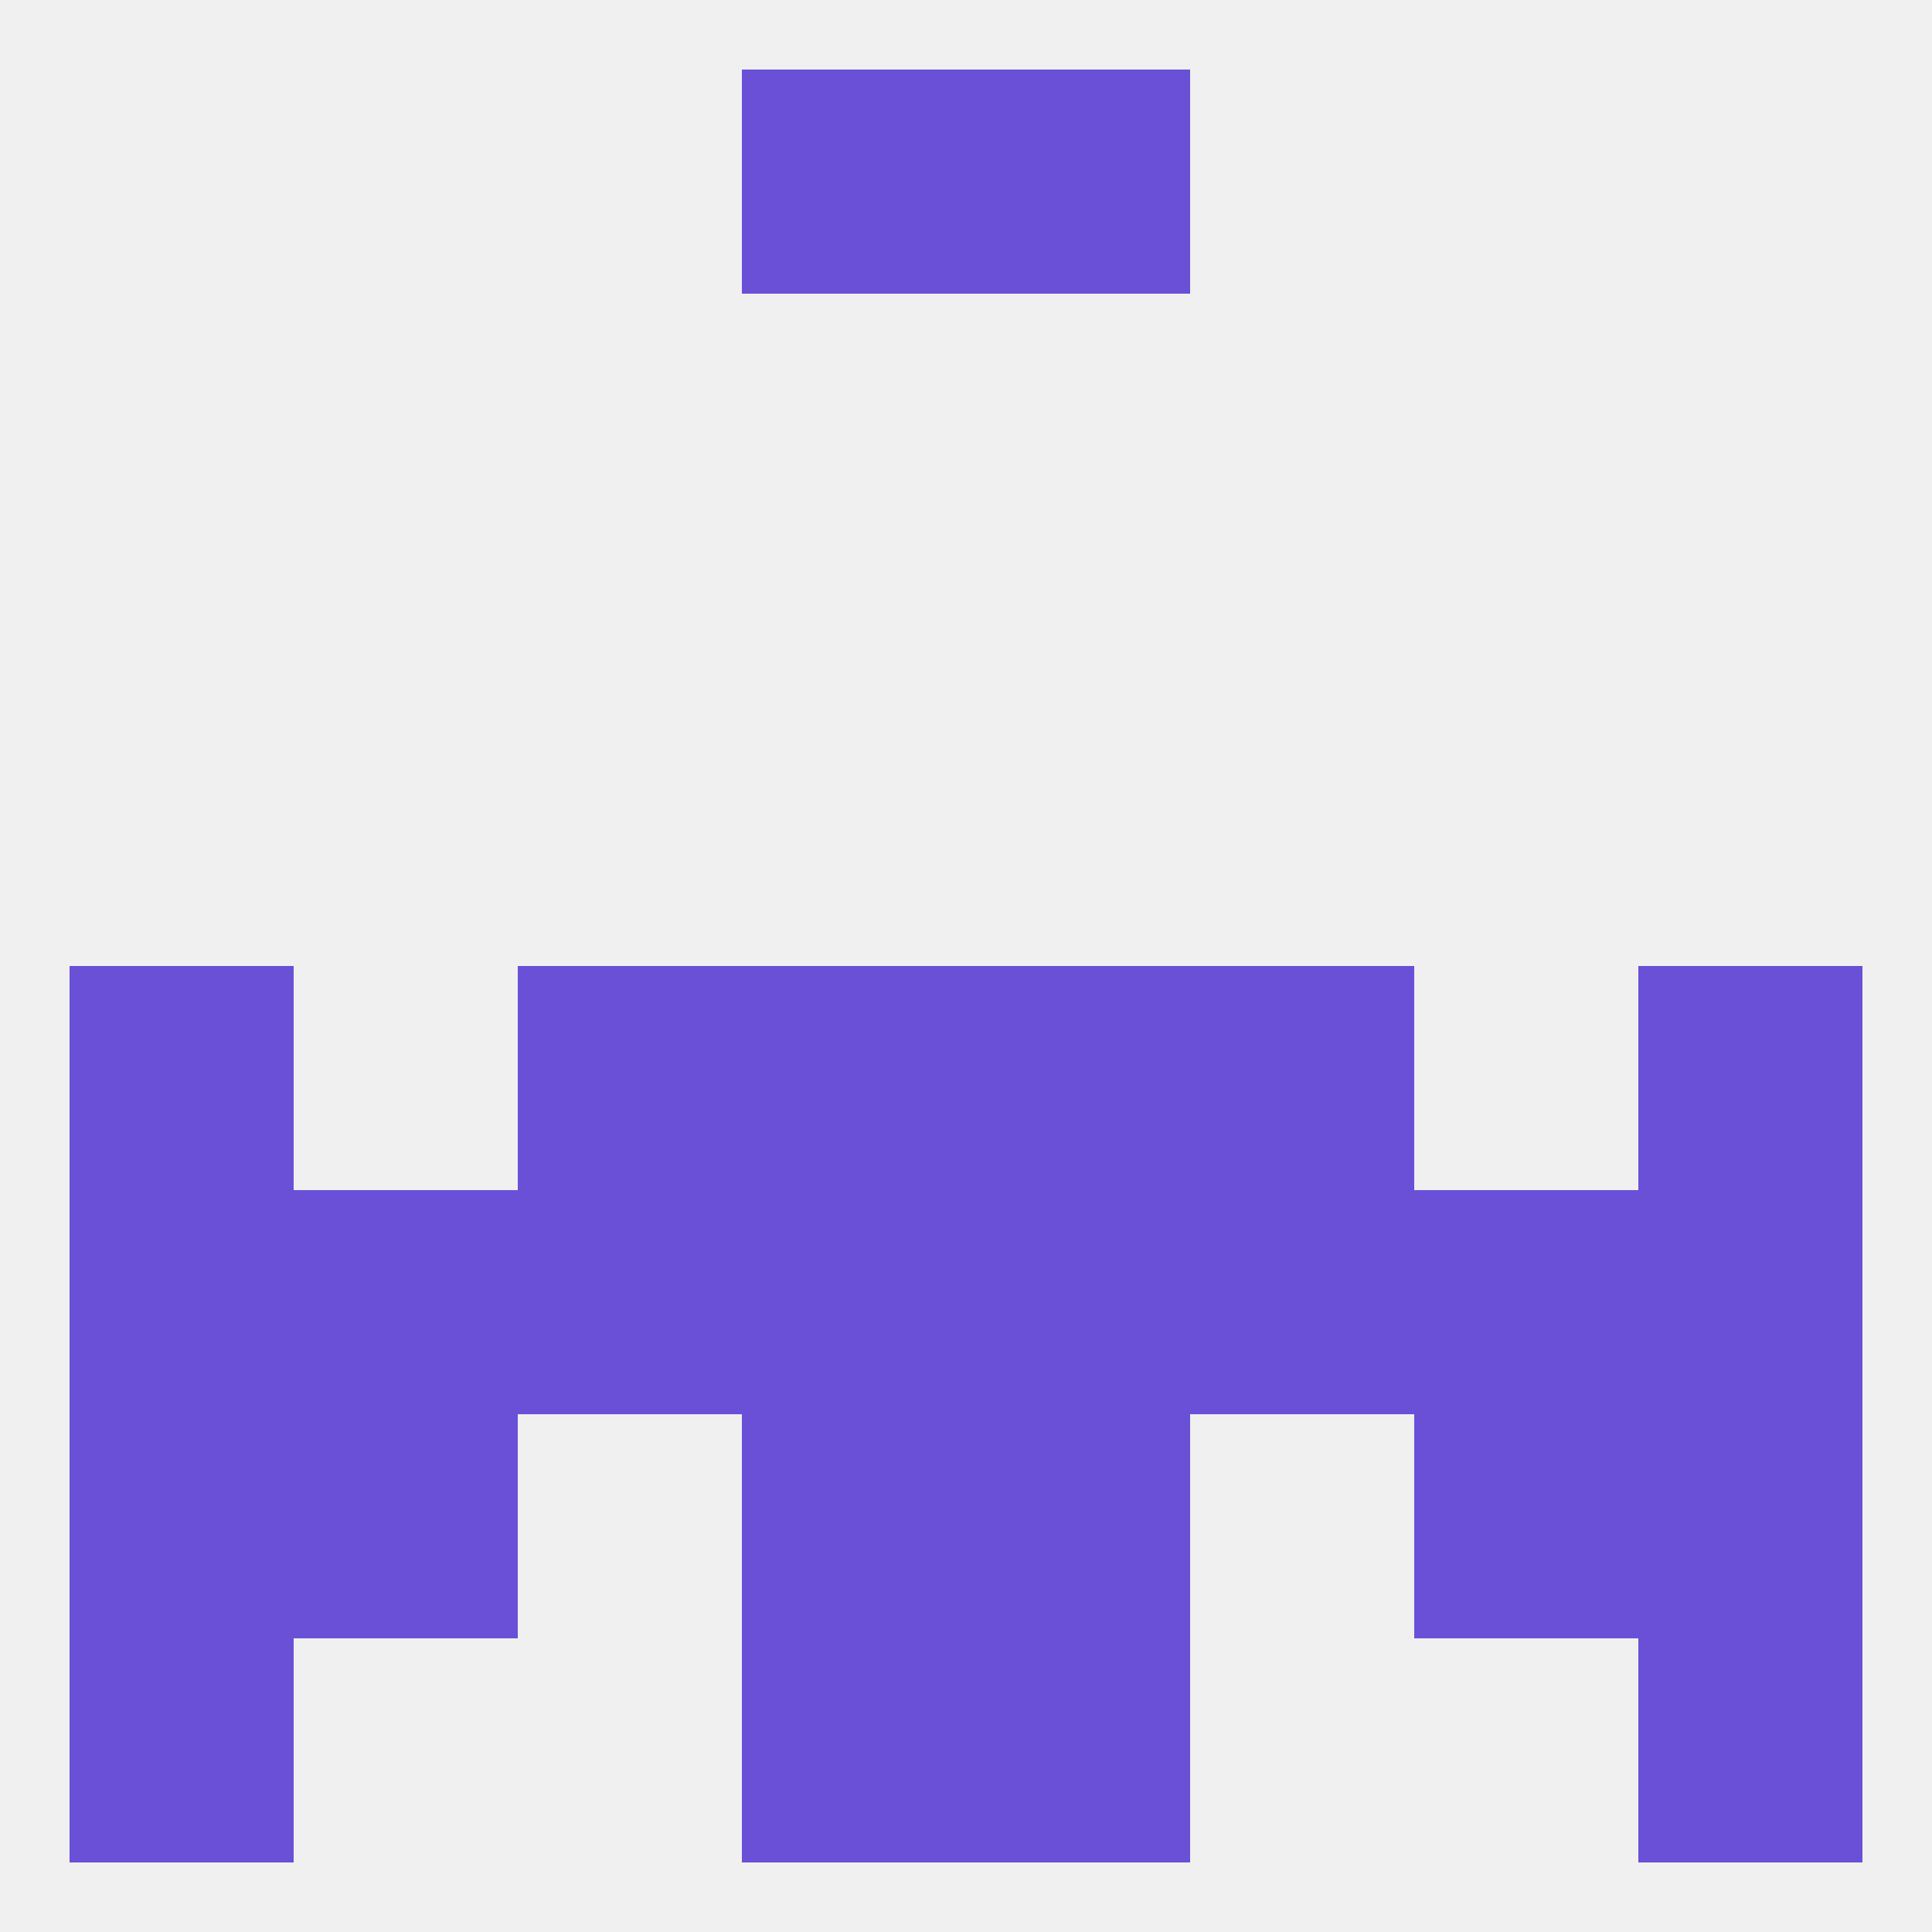
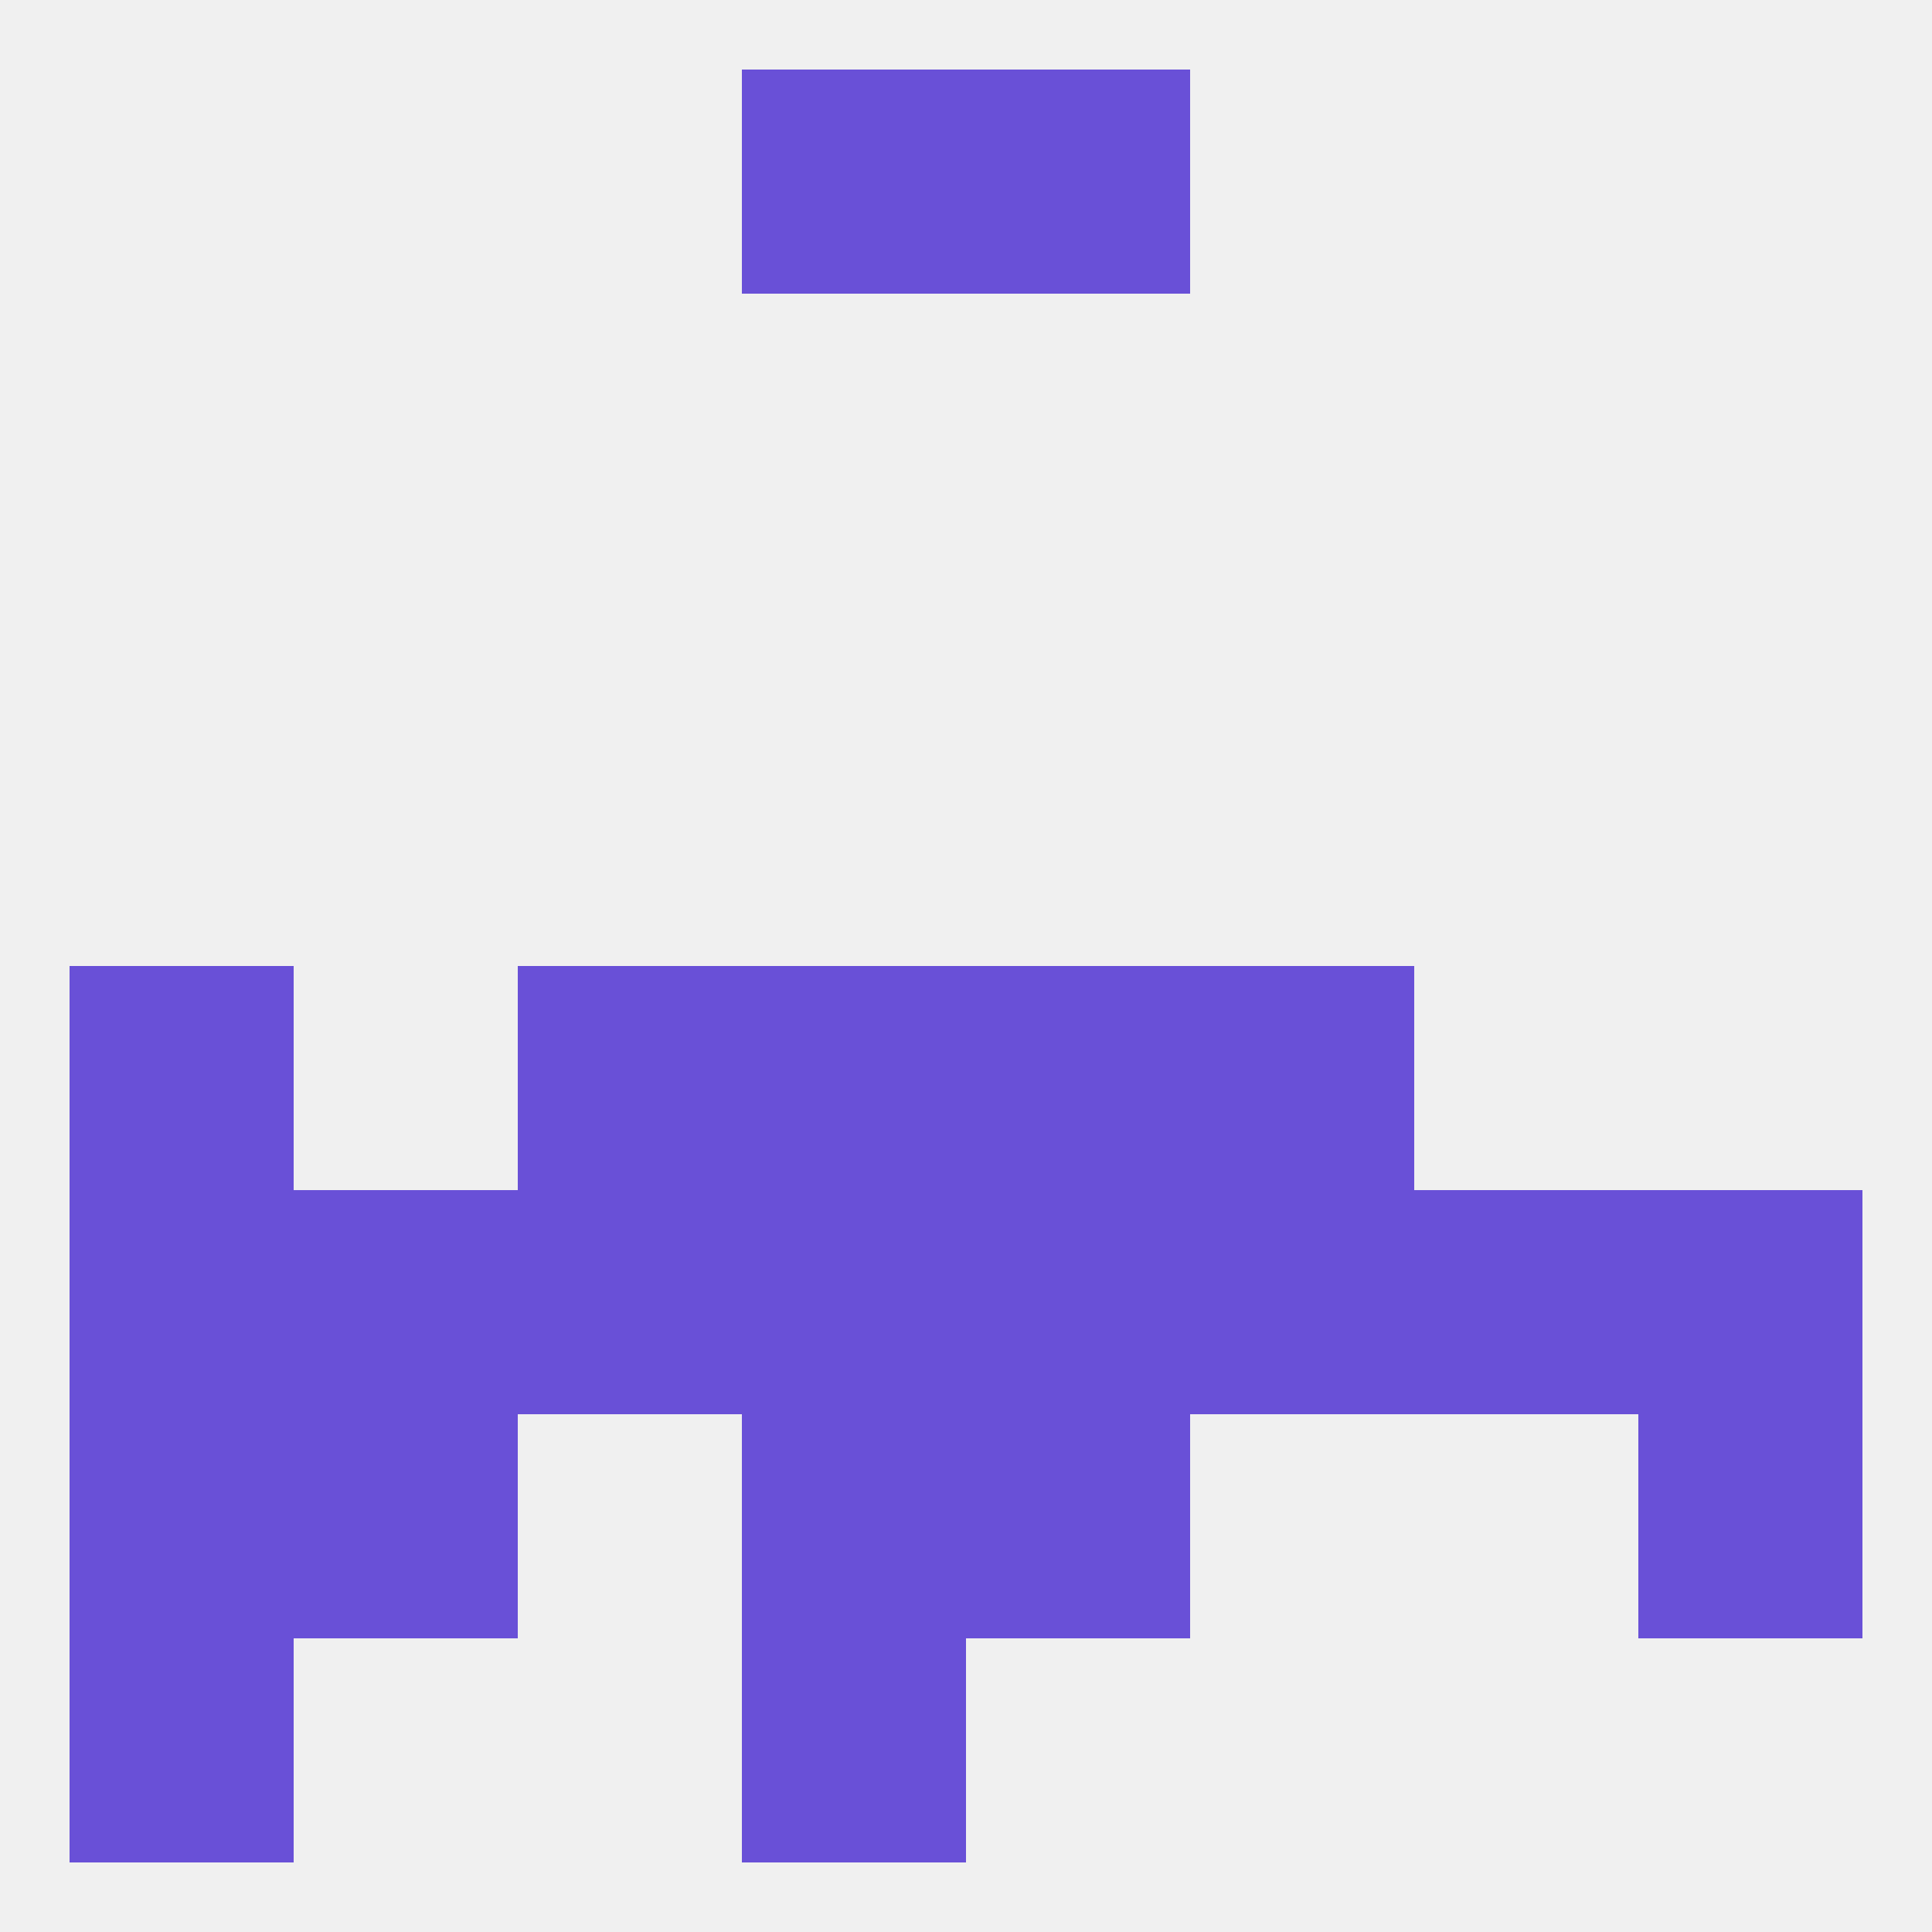
<svg xmlns="http://www.w3.org/2000/svg" version="1.1" baseprofile="full" width="250" height="250" viewBox="0 0 250 250">
  <rect width="100%" height="100%" fill="rgba(240,240,240,255)" />
  <rect x="125" y="125" width="29" height="29" fill="rgba(105,80,215,255)" />
  <rect x="67" y="125" width="29" height="29" fill="rgba(105,80,215,255)" />
  <rect x="154" y="125" width="29" height="29" fill="rgba(105,80,215,255)" />
  <rect x="9" y="125" width="29" height="29" fill="rgba(105,80,215,255)" />
-   <rect x="212" y="125" width="29" height="29" fill="rgba(105,80,215,255)" />
  <rect x="96" y="125" width="29" height="29" fill="rgba(105,80,215,255)" />
  <rect x="38" y="154" width="29" height="29" fill="rgba(105,80,215,255)" />
  <rect x="183" y="154" width="29" height="29" fill="rgba(105,80,215,255)" />
  <rect x="96" y="154" width="29" height="29" fill="rgba(105,80,215,255)" />
  <rect x="125" y="154" width="29" height="29" fill="rgba(105,80,215,255)" />
  <rect x="67" y="154" width="29" height="29" fill="rgba(105,80,215,255)" />
  <rect x="9" y="154" width="29" height="29" fill="rgba(105,80,215,255)" />
  <rect x="154" y="154" width="29" height="29" fill="rgba(105,80,215,255)" />
  <rect x="212" y="154" width="29" height="29" fill="rgba(105,80,215,255)" />
  <rect x="9" y="183" width="29" height="29" fill="rgba(105,80,215,255)" />
  <rect x="212" y="183" width="29" height="29" fill="rgba(105,80,215,255)" />
  <rect x="96" y="183" width="29" height="29" fill="rgba(105,80,215,255)" />
  <rect x="125" y="183" width="29" height="29" fill="rgba(105,80,215,255)" />
  <rect x="38" y="183" width="29" height="29" fill="rgba(105,80,215,255)" />
-   <rect x="183" y="183" width="29" height="29" fill="rgba(105,80,215,255)" />
  <rect x="9" y="212" width="29" height="29" fill="rgba(105,80,215,255)" />
-   <rect x="212" y="212" width="29" height="29" fill="rgba(105,80,215,255)" />
  <rect x="96" y="212" width="29" height="29" fill="rgba(105,80,215,255)" />
-   <rect x="125" y="212" width="29" height="29" fill="rgba(105,80,215,255)" />
  <rect x="96" y="9" width="29" height="29" fill="rgba(105,80,215,255)" />
  <rect x="125" y="9" width="29" height="29" fill="rgba(105,80,215,255)" />
</svg>